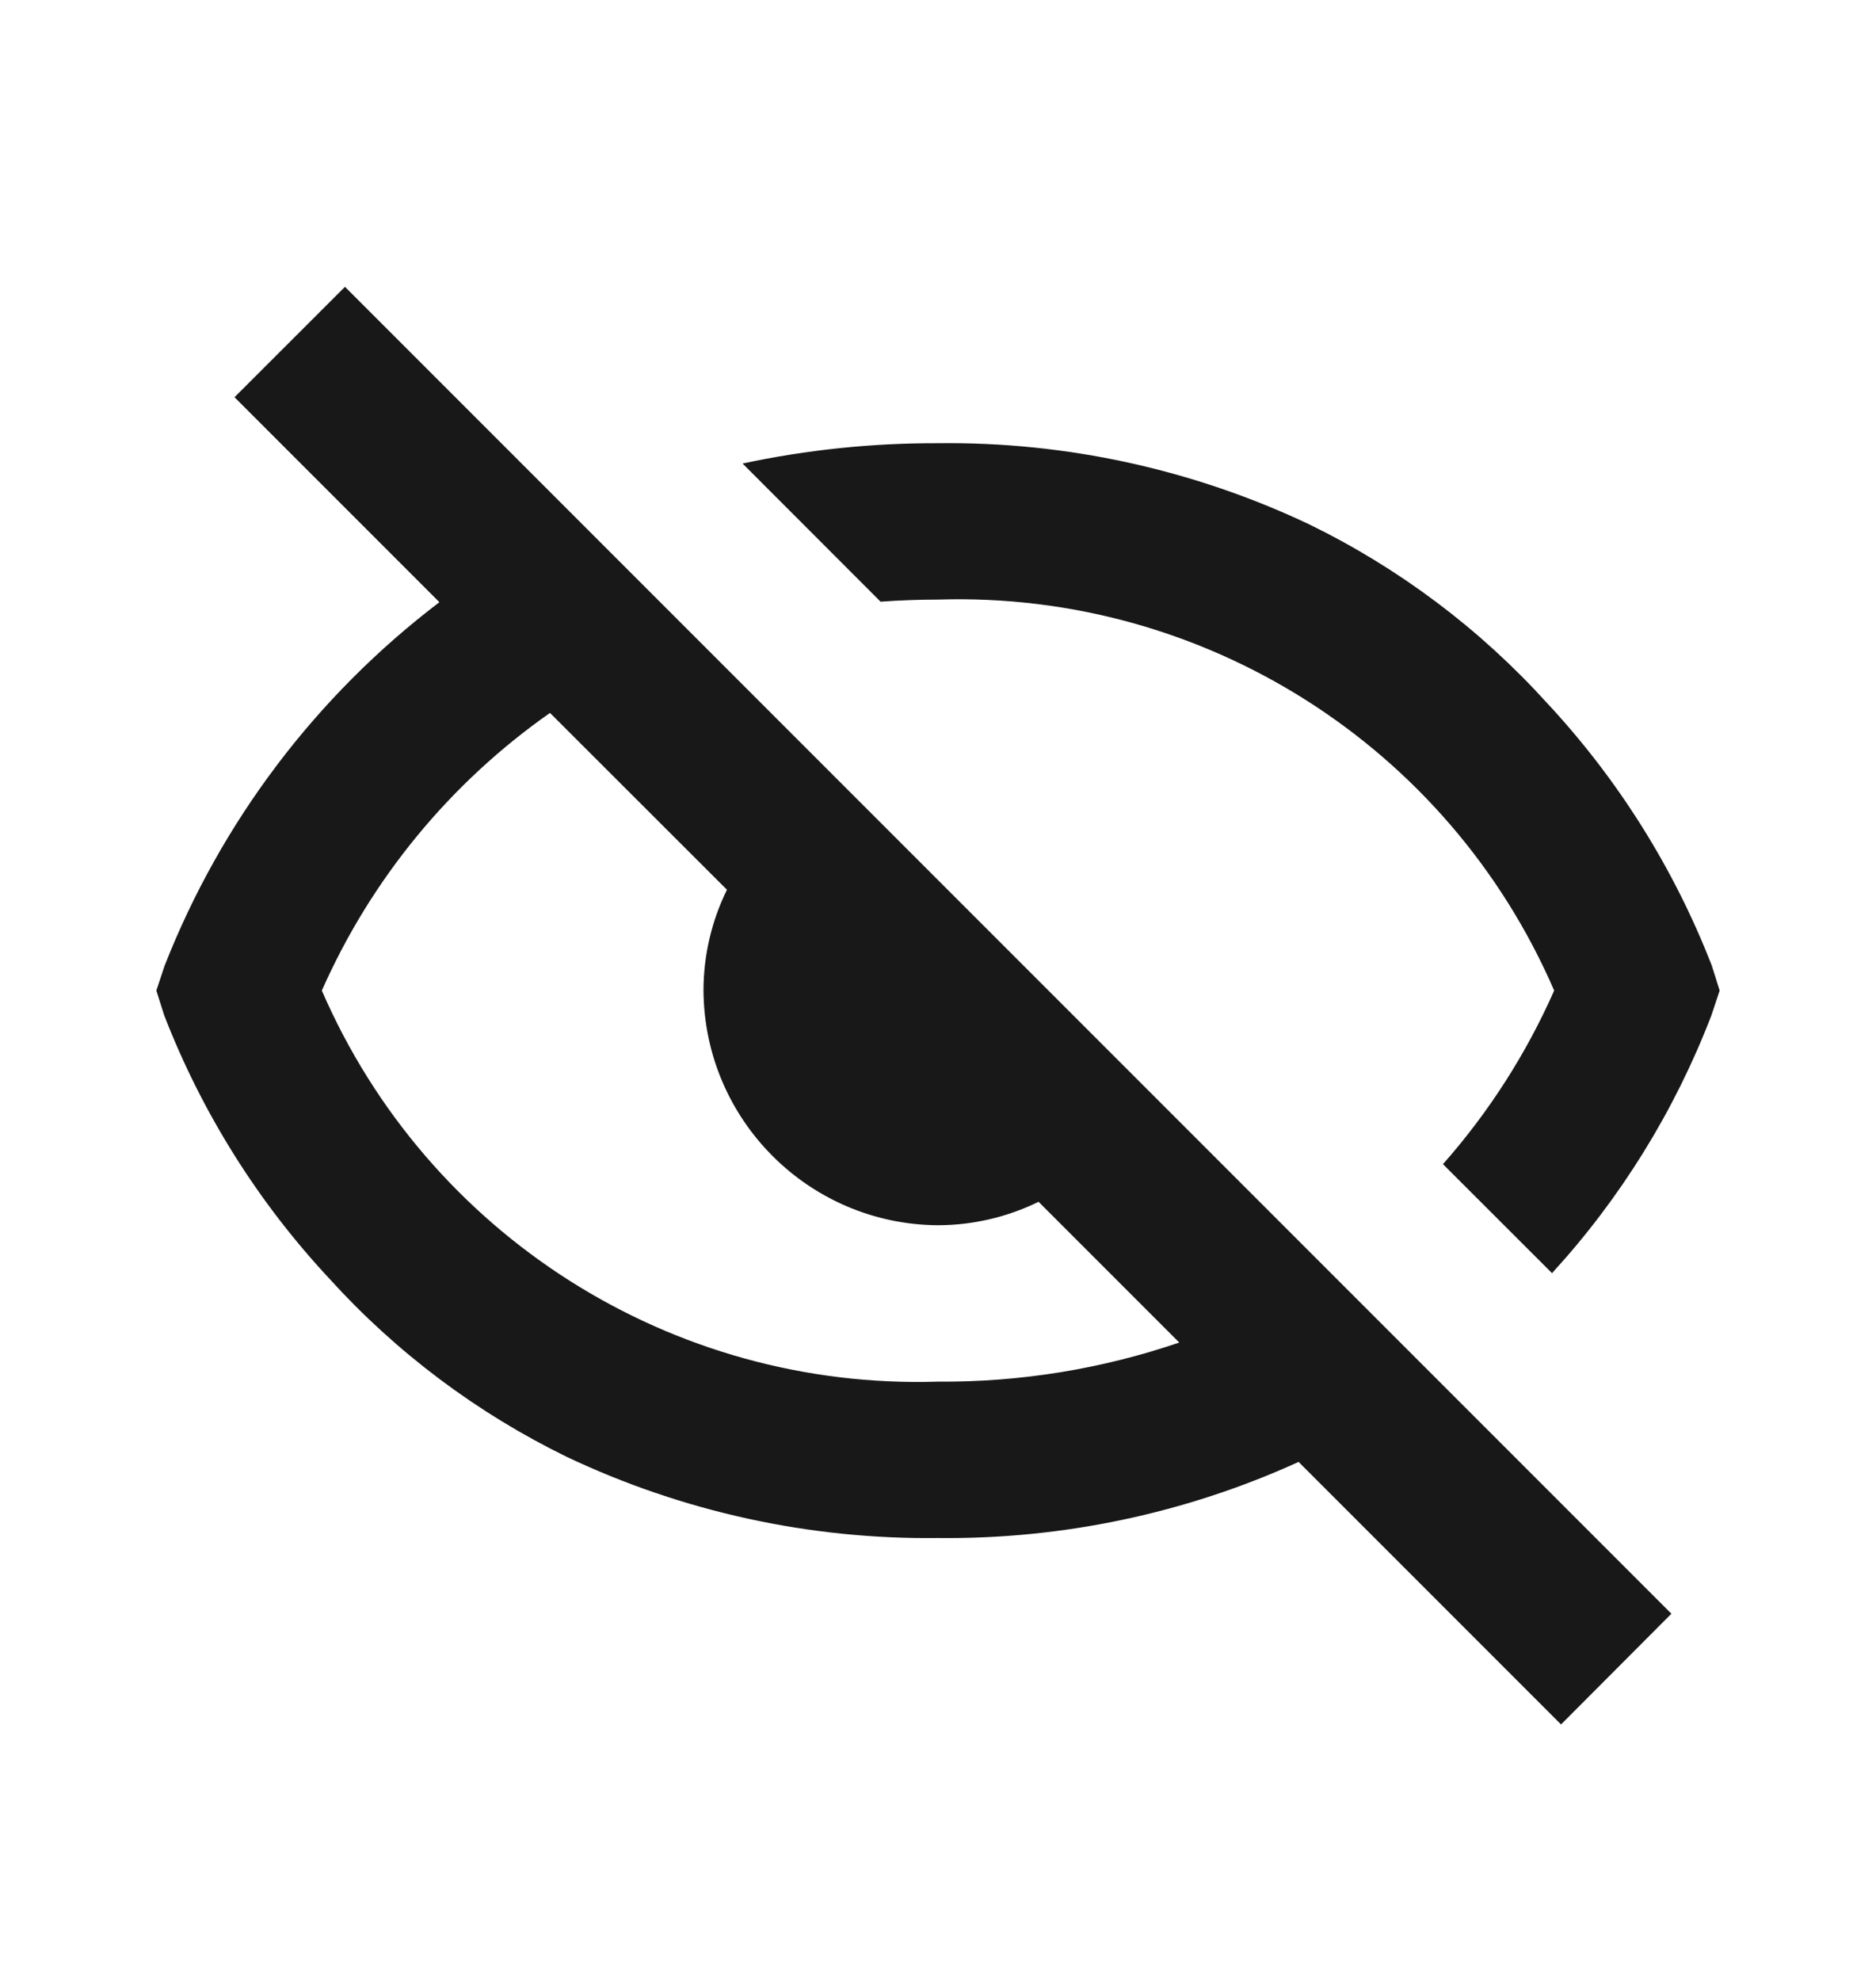
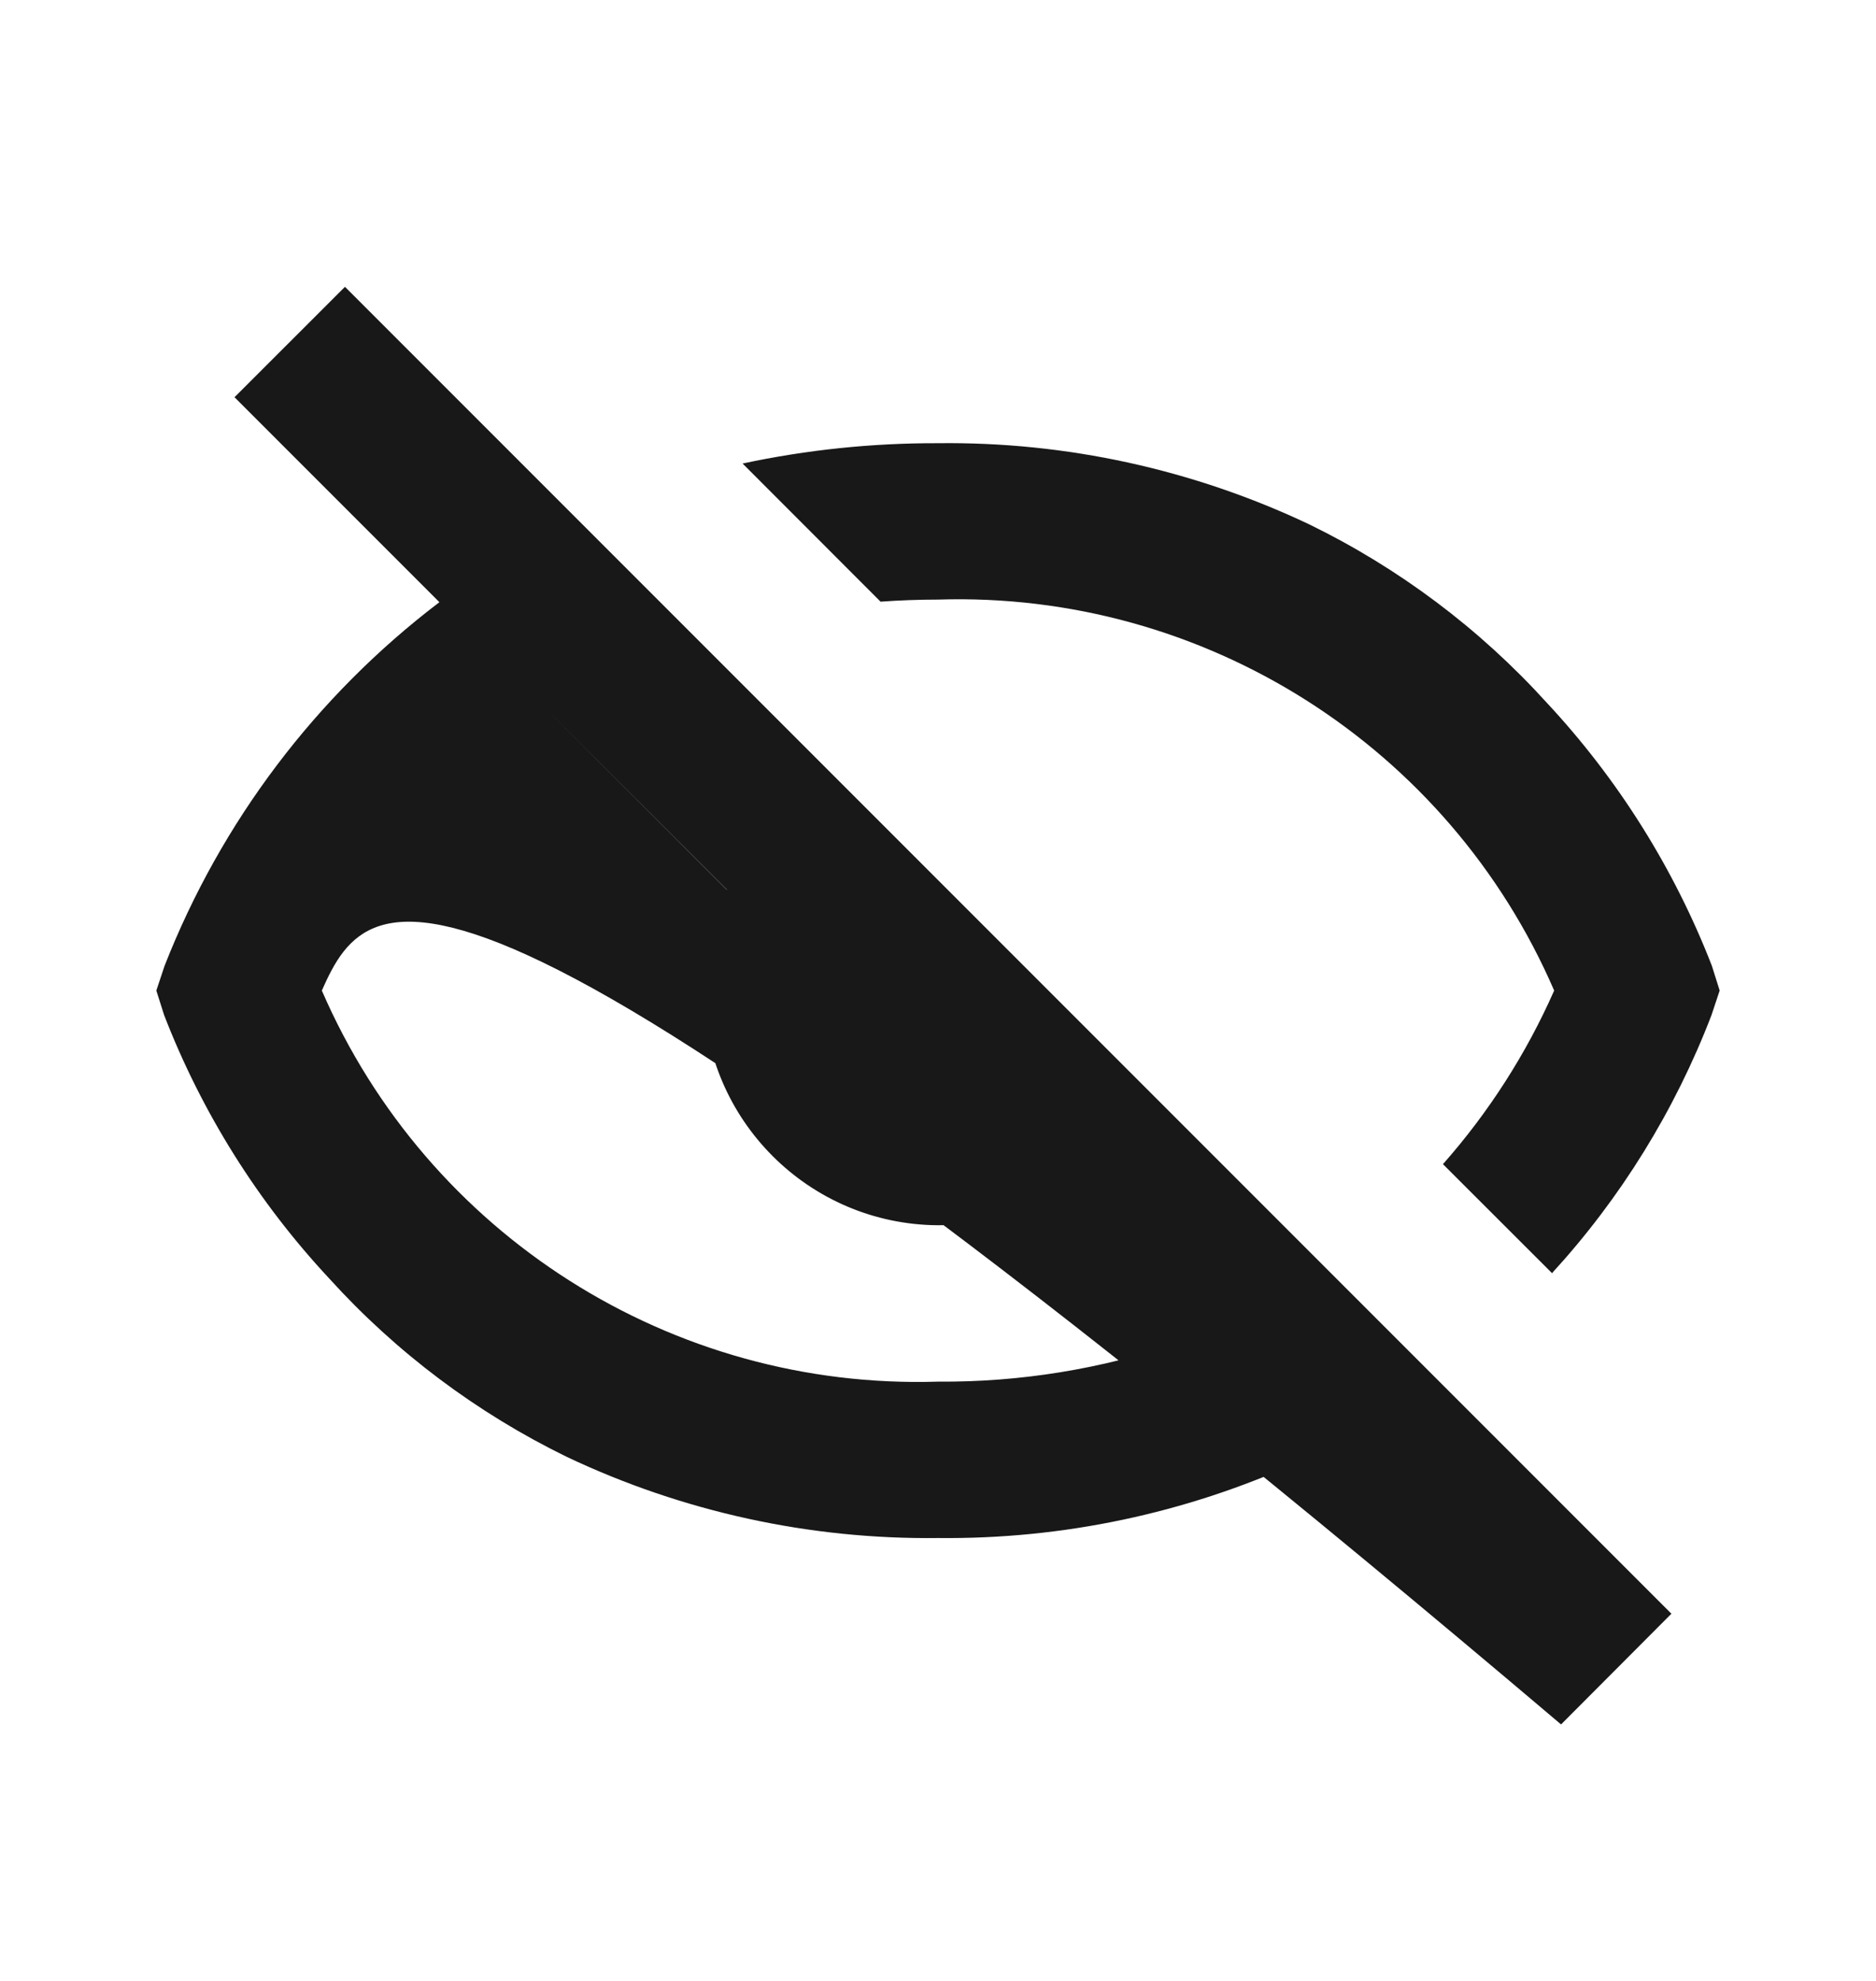
<svg xmlns="http://www.w3.org/2000/svg" width="18" height="19" viewBox="0 0 18 19" fill="none">
  <g id="CoolIcons">
-     <path id="Vector" d="M14.977 16.539L12.46 14.022C11.375 14.516 10.193 14.765 9 14.752C7.77 14.767 6.553 14.501 5.441 13.975C4.579 13.555 3.804 12.974 3.16 12.264C2.475 11.53 1.937 10.672 1.575 9.737L1.5 9.501L1.579 9.264C2.121 7.882 3.033 6.675 4.216 5.776L2.25 3.81L3.31 2.751L16.037 15.478L14.979 16.539H14.977ZM5.277 6.838C4.318 7.51 3.561 8.431 3.088 9.501C4.104 11.845 6.447 13.332 9 13.252C9.787 13.258 10.57 13.131 11.315 12.877L9.965 11.527C9.665 11.674 9.335 11.751 9 11.752C7.761 11.744 6.758 10.741 6.75 9.501C6.75 9.166 6.827 8.835 6.975 8.534L5.277 6.838ZM14.889 12.209L13.845 11.166C14.284 10.669 14.644 10.108 14.912 9.501C13.898 7.157 11.553 5.67 9 5.751C8.815 5.751 8.629 5.758 8.449 5.771L7.125 4.446C7.741 4.314 8.37 4.249 9 4.251C10.23 4.236 11.447 4.502 12.559 5.028C13.421 5.448 14.196 6.029 14.84 6.739C15.524 7.472 16.062 8.329 16.425 9.263L16.5 9.501L16.421 9.738C16.07 10.652 15.551 11.492 14.89 12.213L14.889 12.209Z" fill="#181818" />
+     <path id="Vector" d="M14.977 16.539L12.46 14.022C11.375 14.516 10.193 14.765 9 14.752C7.77 14.767 6.553 14.501 5.441 13.975C4.579 13.555 3.804 12.974 3.16 12.264C2.475 11.53 1.937 10.672 1.575 9.737L1.5 9.501L1.579 9.264C2.121 7.882 3.033 6.675 4.216 5.776L2.25 3.81L3.31 2.751L16.037 15.478L14.979 16.539H14.977ZC4.318 7.51 3.561 8.431 3.088 9.501C4.104 11.845 6.447 13.332 9 13.252C9.787 13.258 10.57 13.131 11.315 12.877L9.965 11.527C9.665 11.674 9.335 11.751 9 11.752C7.761 11.744 6.758 10.741 6.75 9.501C6.75 9.166 6.827 8.835 6.975 8.534L5.277 6.838ZM14.889 12.209L13.845 11.166C14.284 10.669 14.644 10.108 14.912 9.501C13.898 7.157 11.553 5.67 9 5.751C8.815 5.751 8.629 5.758 8.449 5.771L7.125 4.446C7.741 4.314 8.37 4.249 9 4.251C10.23 4.236 11.447 4.502 12.559 5.028C13.421 5.448 14.196 6.029 14.84 6.739C15.524 7.472 16.062 8.329 16.425 9.263L16.5 9.501L16.421 9.738C16.07 10.652 15.551 11.492 14.89 12.213L14.889 12.209Z" fill="#181818" />
  </g>
</svg>